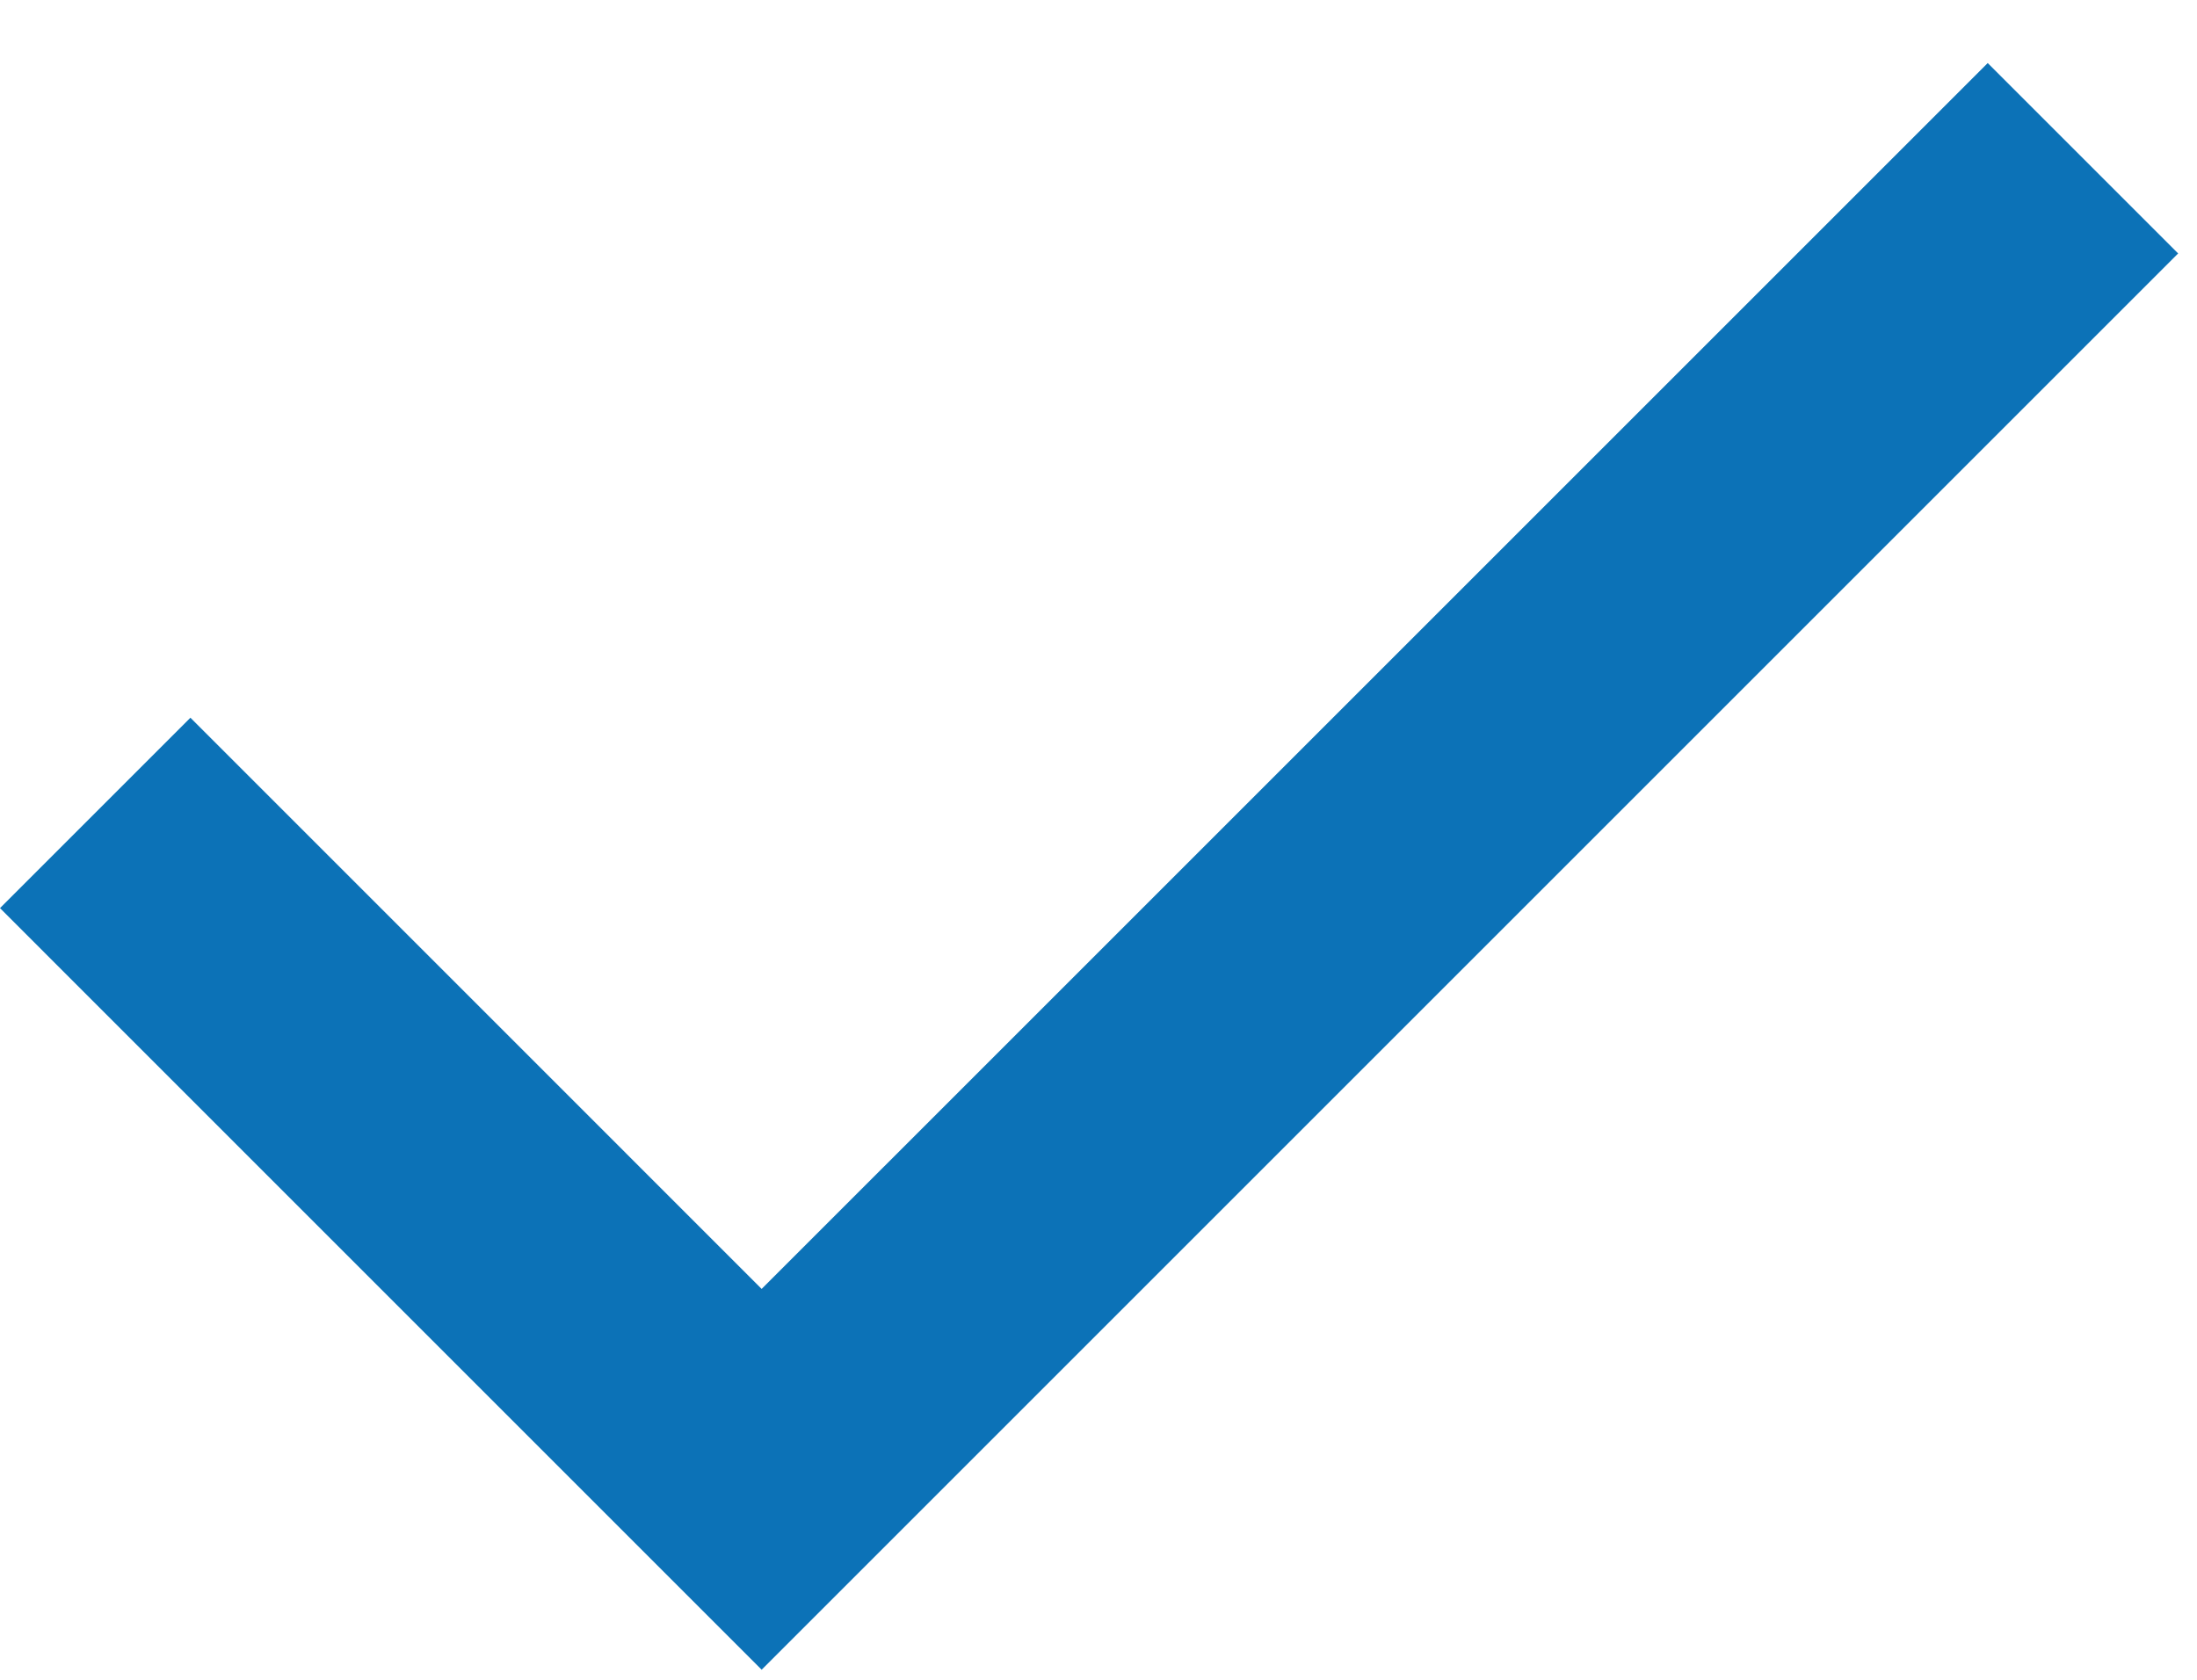
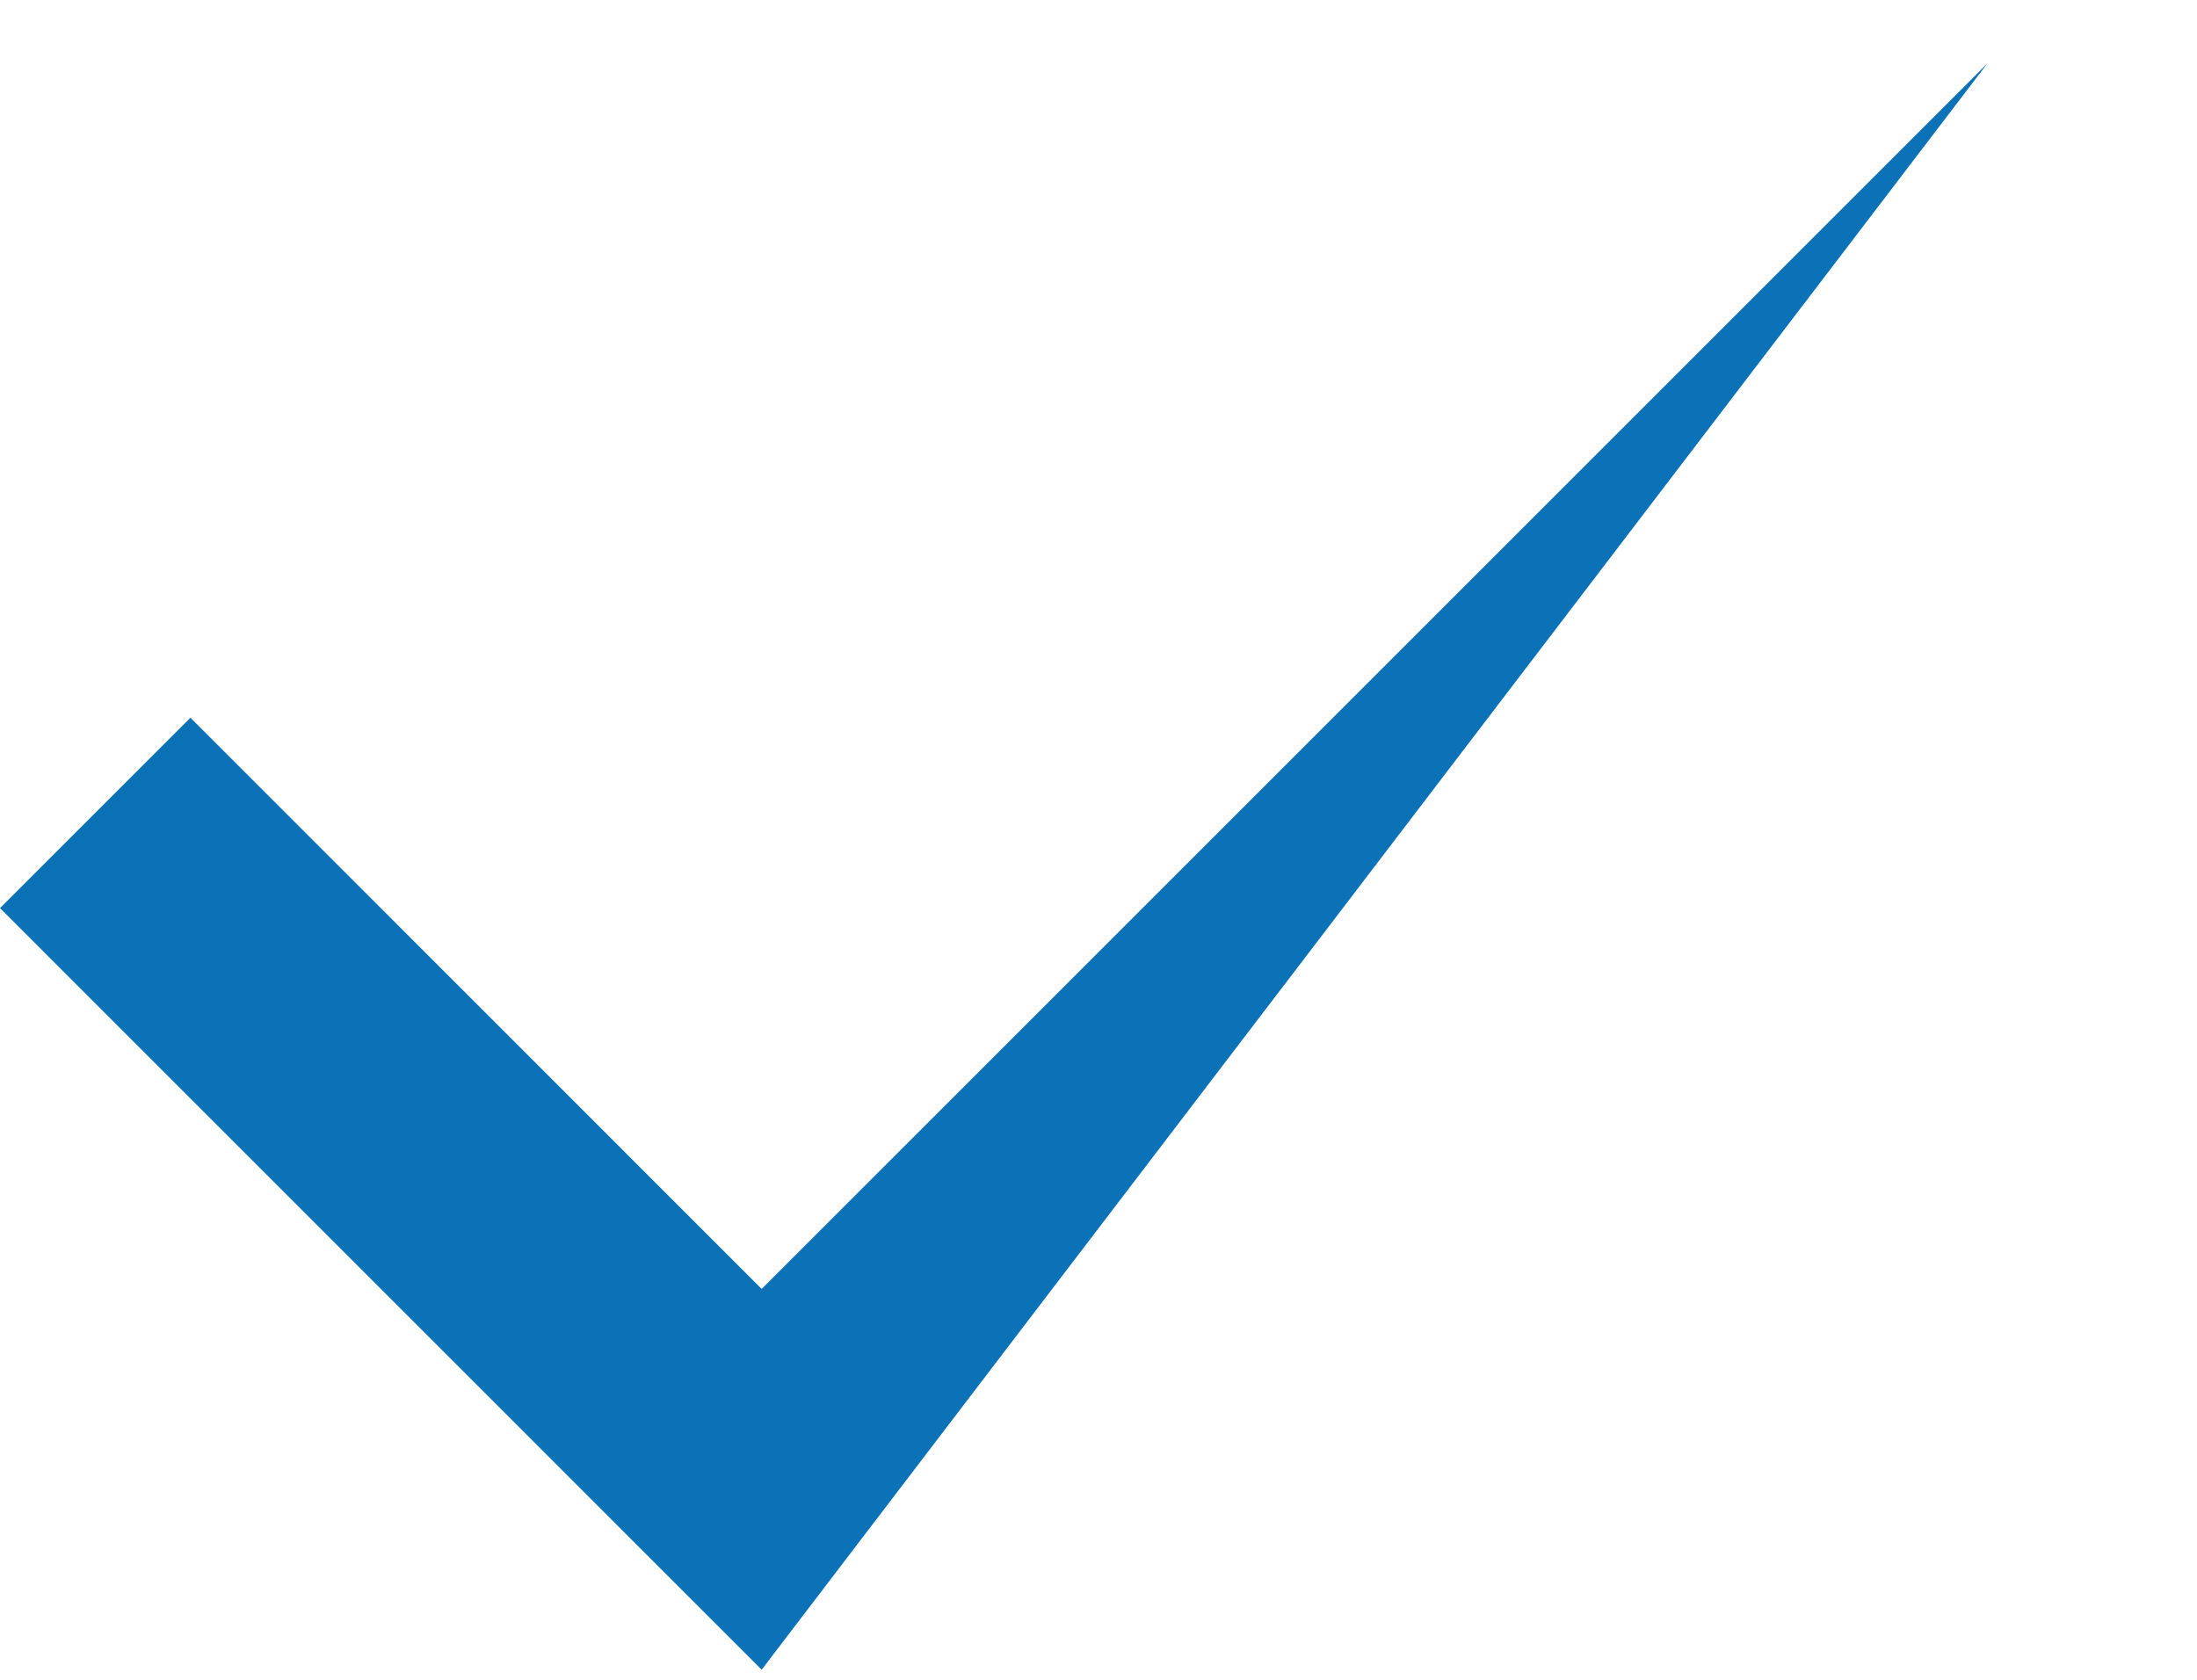
<svg xmlns="http://www.w3.org/2000/svg" width="34" height="26" viewBox="0 0 34 26" fill="none">
-   <path d="M11.787 25.844L0 14.056L2.947 11.109L11.787 19.95L30.761 0.976L33.708 3.923L11.787 25.844Z" fill="#0C72B7" />
+   <path d="M11.787 25.844L0 14.056L2.947 11.109L11.787 19.95L30.761 0.976L11.787 25.844Z" fill="#0C72B7" />
</svg>